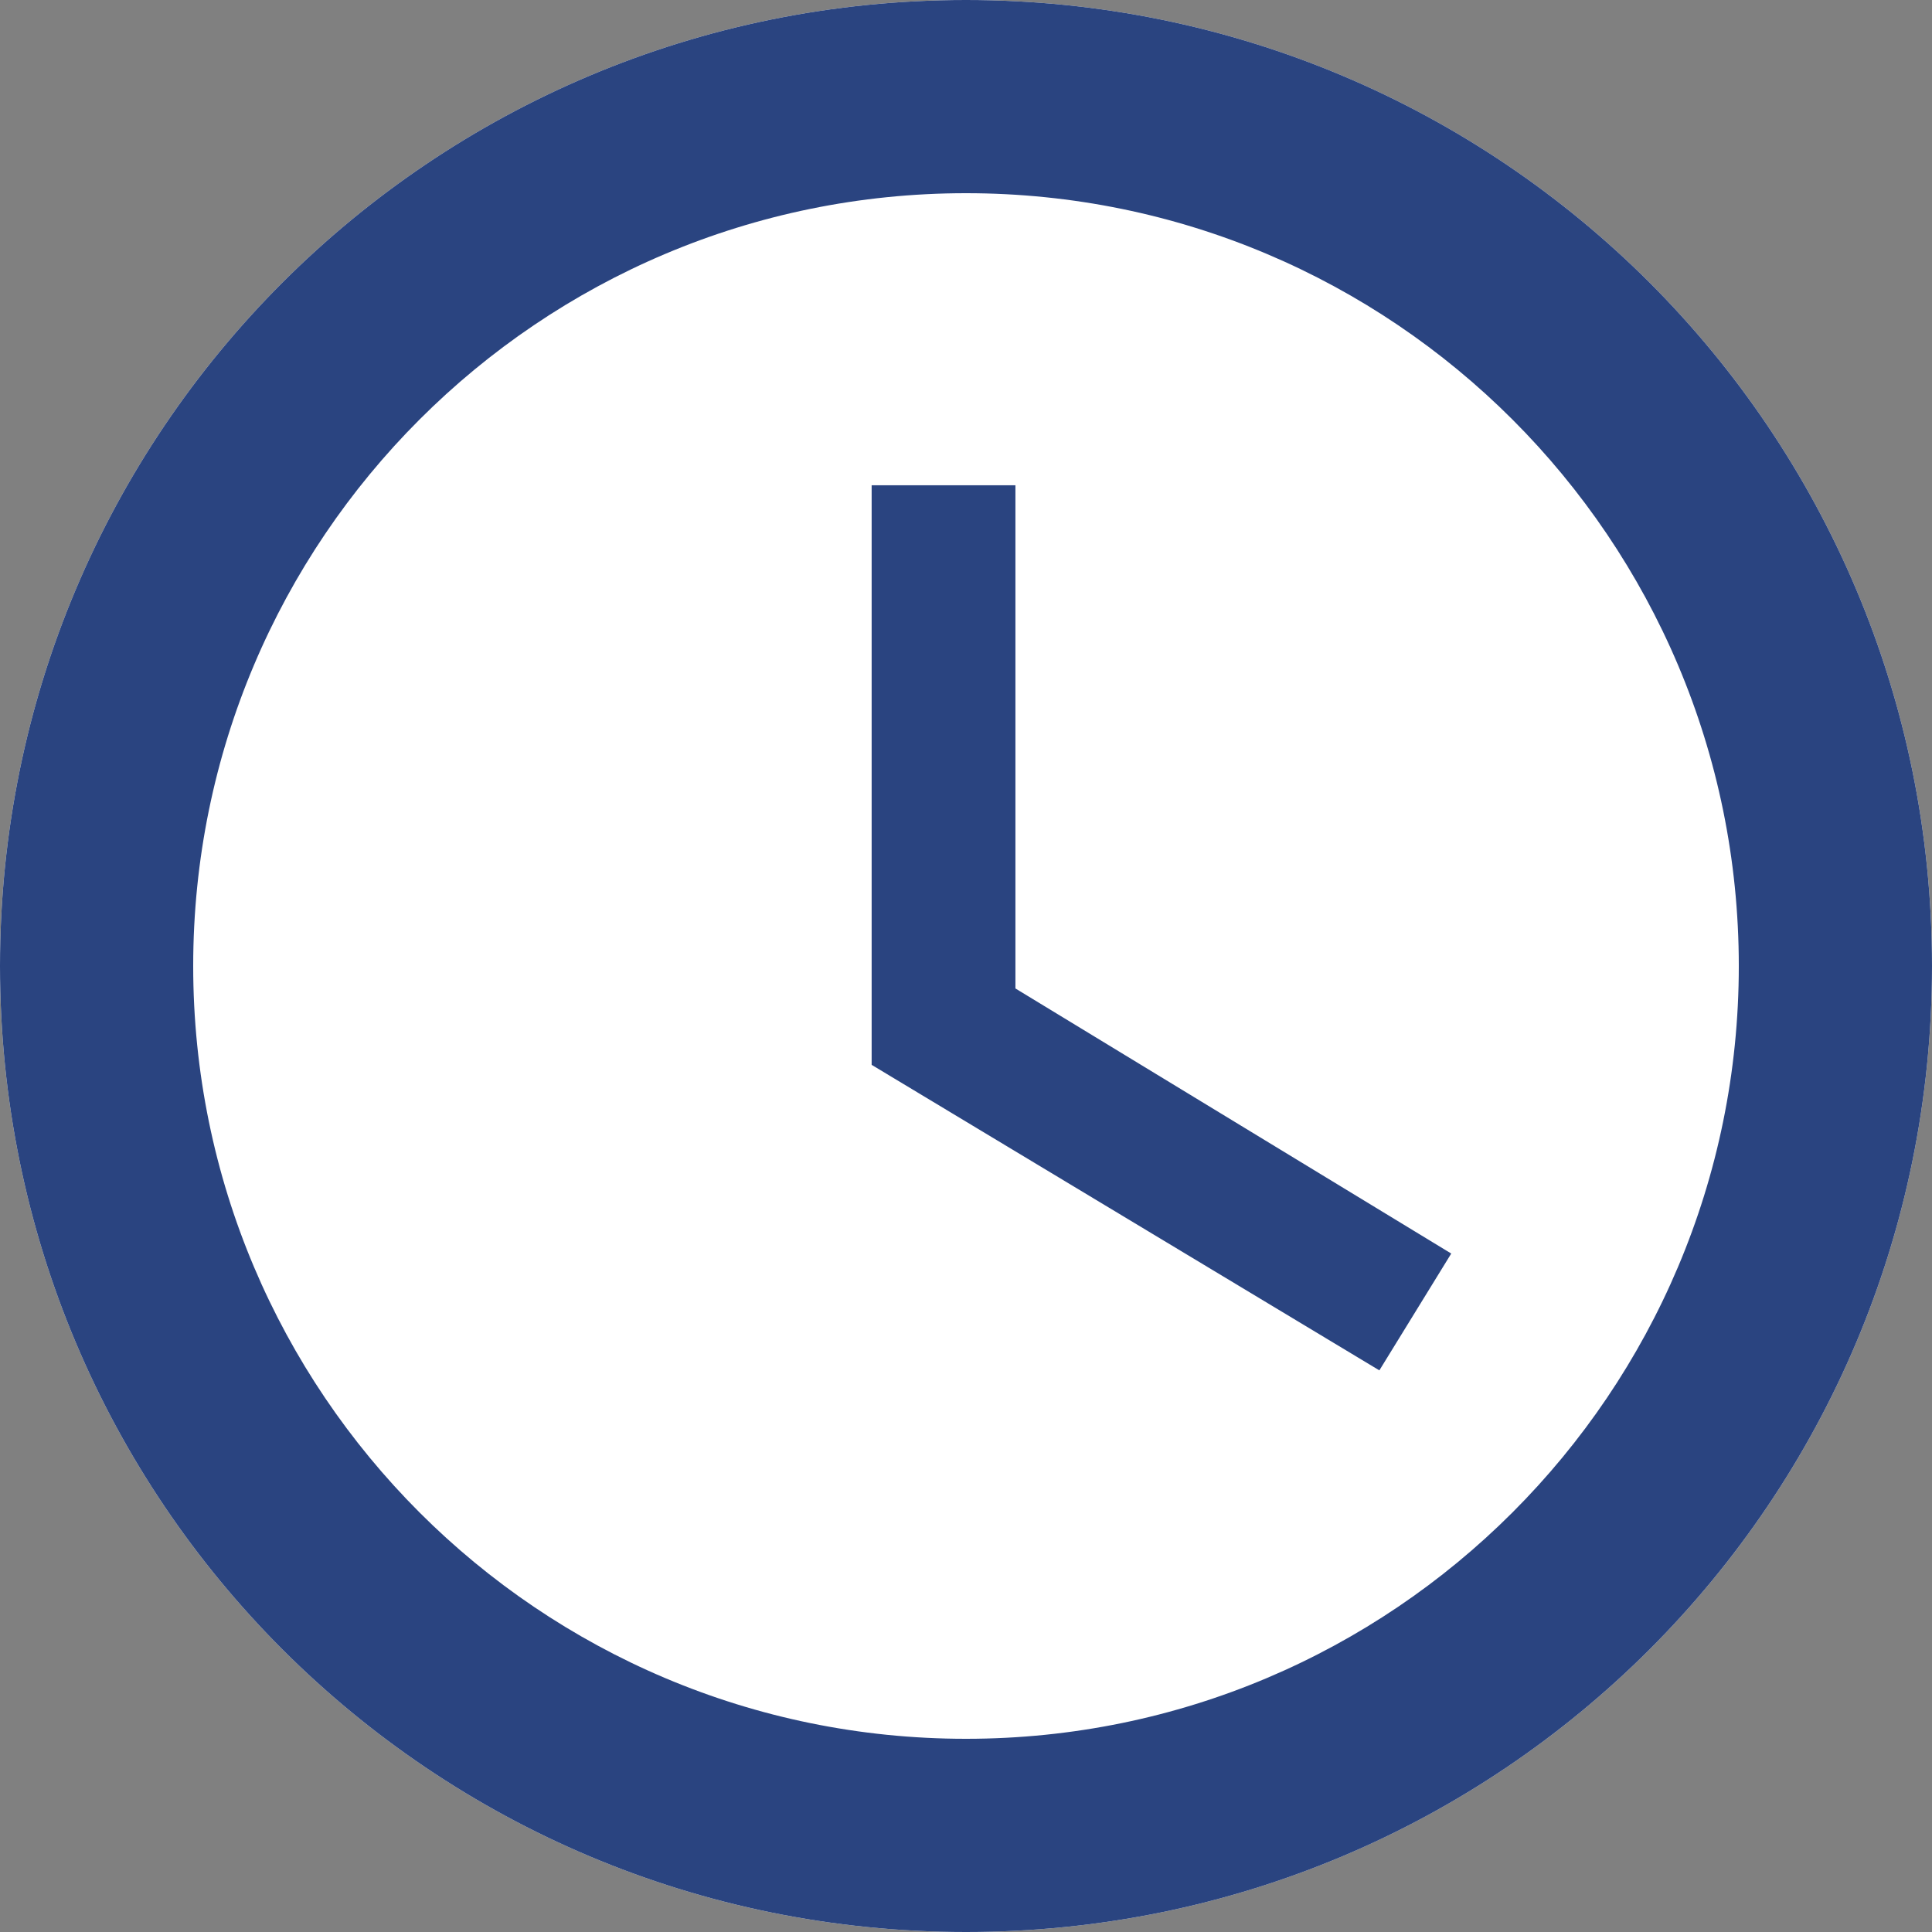
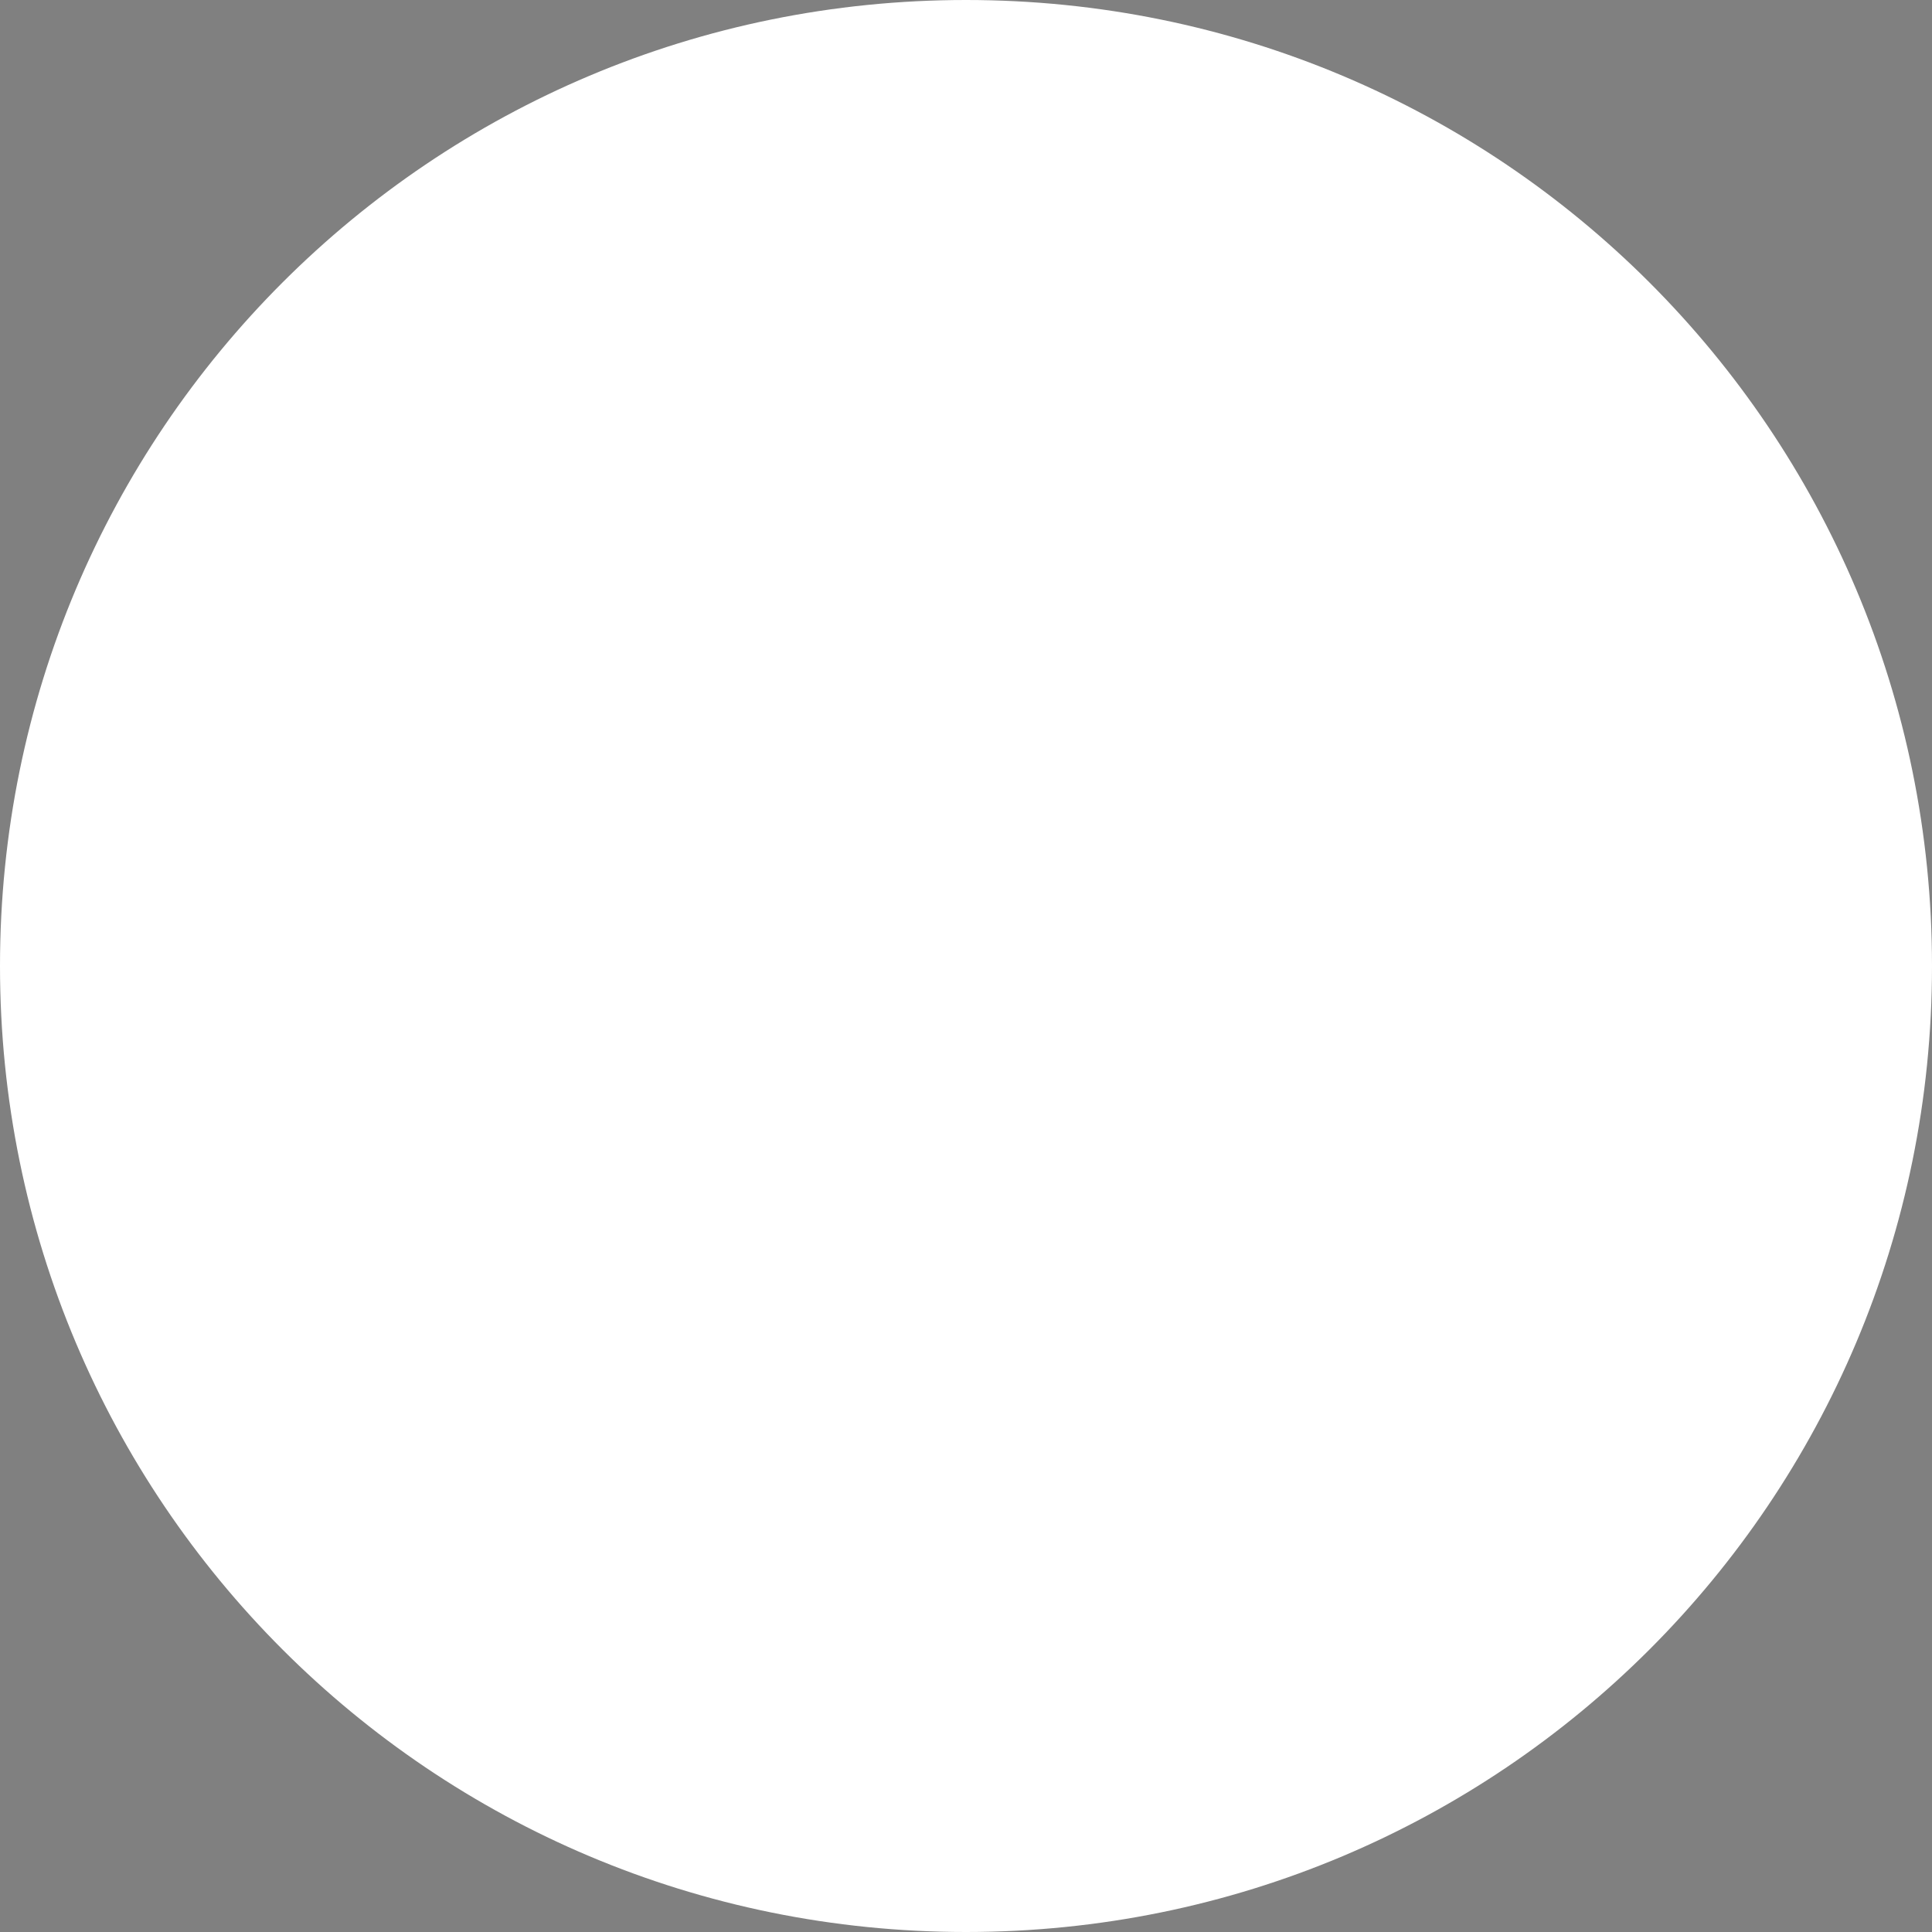
<svg xmlns="http://www.w3.org/2000/svg" version="1.1" id="Capa_1" x="0px" y="0px" viewBox="0 0 43 43" style="enable-background:new 0 0 43 43;" xml:space="preserve">
  <rect x="0" y="0" width="43" height="43" fill="#808080" stroke="none" />
  <style type="text/css">
	.st0{fill:#FFFFFF;}
	.st1{fill:#2A4480;}
</style>
  <path class="st0" d="M43,21.5C43,33.4,33.4,43,21.5,43C9.6,43,0,33.4,0,21.5S9.6,0,21.5,0C33.4,0,43,9.6,43,21.5z" />
-   <path id="Reloj" class="st1" d="M22.6,22V10.8h-3.2v12.9l11.3,6.8l1.6-2.6L22.6,22z M22.6,22V10.8h-3.2v12.9l11.3,6.8l1.6-2.6  L22.6,22z M21.5,0C9.6,0,0,9.6,0,21.5S9.6,43,21.5,43C33.4,43,43,33.4,43,21.5S33.4,0,21.5,0z M21.5,38.7C12,38.7,4.3,31,4.3,21.5  S12,4.3,21.5,4.3S38.7,12,38.7,21.5S31,38.7,21.5,38.7z M22.6,10.8h-3.2v12.9l11.3,6.8l1.6-2.6L22.6,22V10.8z" />
</svg>